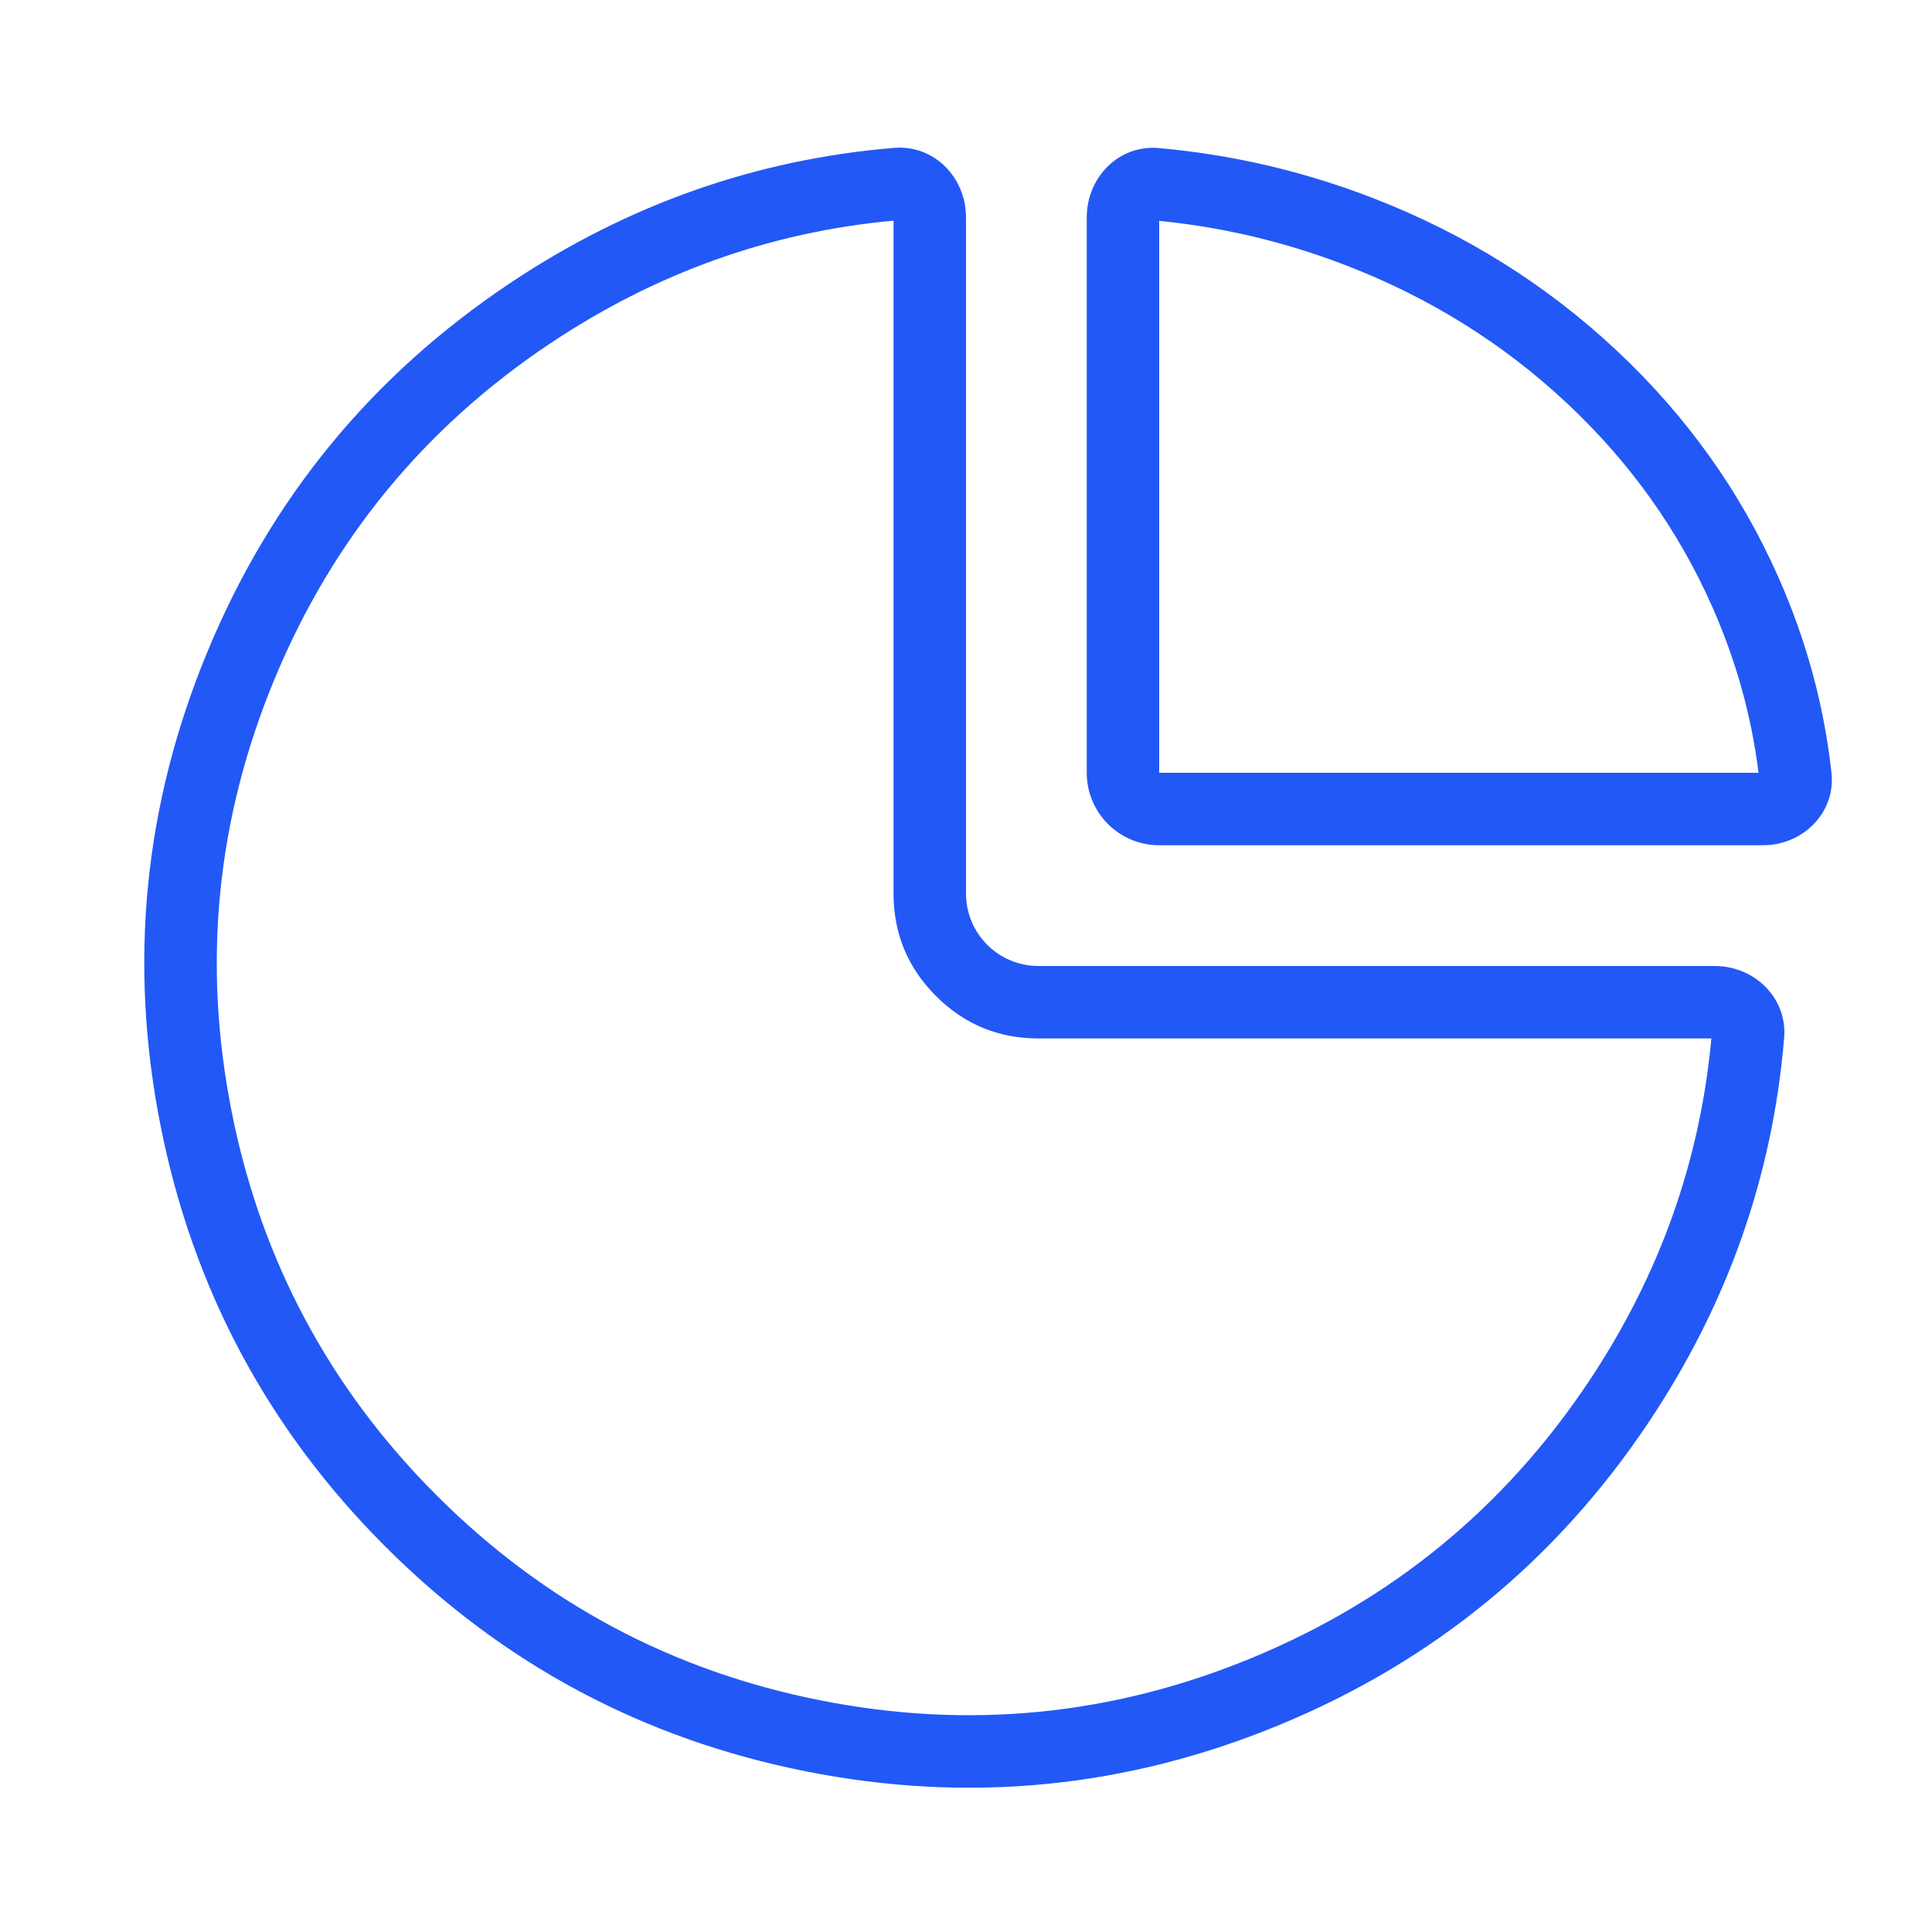
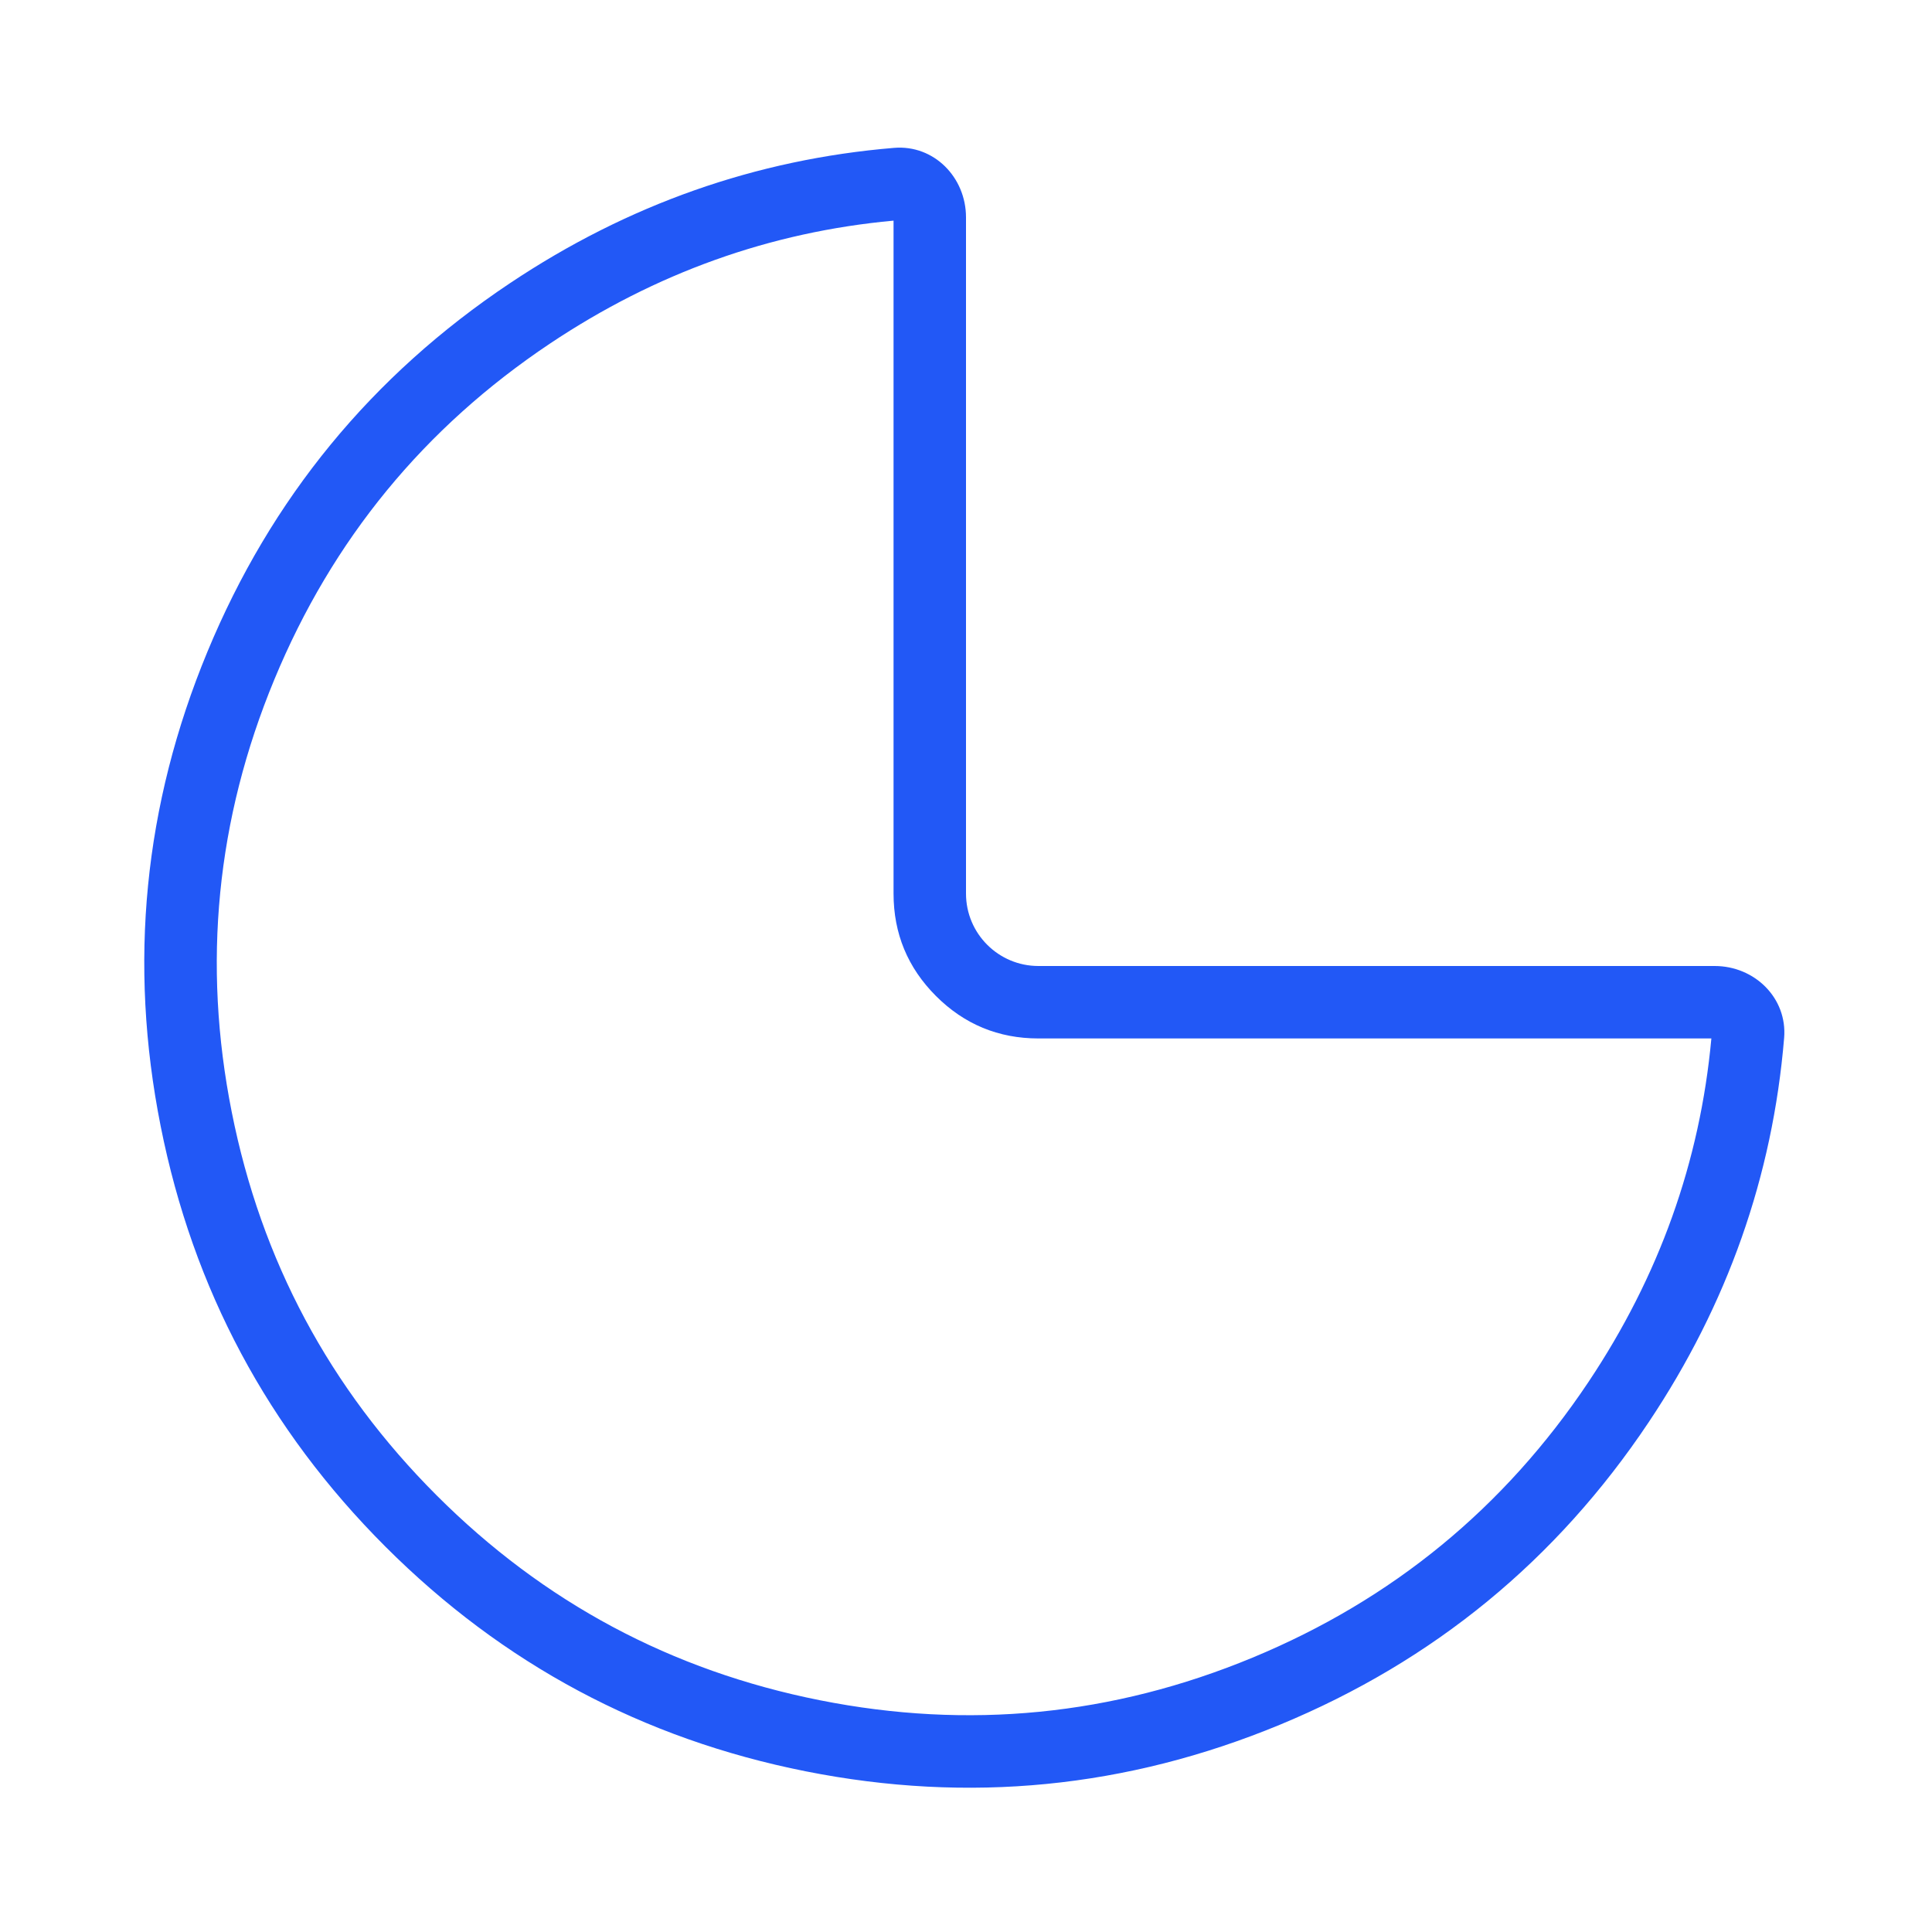
<svg xmlns="http://www.w3.org/2000/svg" fill="none" version="1.1" width="80" height="80" viewBox="0 0 80 80">
  <defs>
    <clipPath id="master_svg0_857_48507">
      <rect x="0" y="0" width="80" height="80" rx="0" />
    </clipPath>
  </defs>
  <g clip-path="url(#master_svg0_857_48507)">
    <g>
      <path d="M6.653,46.633Q4.641,36.517,8.588,26.989Q12.535,17.46,21.111,11.73Q28.432,6.838,37.02,6.123C38.672,5.985,40,7.343,40,9L40,37C40,38.657,41.343,40,43,40L71,40C72.657,40,74.015,41.328,73.877,42.98C73.4,48.705,71.531,54.008,68.27,58.889Q62.54,67.465,53.011,71.412C46.659,74.043,40.111,74.688,33.367,73.347Q23.251,71.335,15.958,64.042Q8.665,56.749,6.653,46.633ZM9.596,46.048Q7.761,36.825,11.36,28.137Q14.958,19.449,22.777,14.224Q29.339,9.84,37,9.136L37,37Q37,39.485,38.757,41.243Q40.515,43,43,43L70.864,43Q70.16,50.661,65.776,57.223Q60.551,65.042,51.863,68.64Q43.175,72.239,33.952,70.404Q24.729,68.57,18.08,61.92Q11.43,55.271,9.596,46.048Z" fill-rule="evenodd" fill="#2258F6" fill-opacity="1" />
    </g>
    <g>
-       <path d="M48,35C46.343,35,45,33.657,45,32L45,9C45,7.343,46.328,5.984,47.978,6.131Q52.555,6.538,56.863,8.207Q62.56,10.415,66.92,14.494C69.827,17.213,72.067,20.349,73.64,23.902Q75.381,27.833,75.837,32.002C76.018,33.649,74.657,35,73,35L48,35ZM72.817,32L48,32L48,9.146Q52.002,9.541,55.779,11.005Q60.935,13.002,64.871,16.684Q68.785,20.346,70.897,25.117Q72.38,28.466,72.817,32Z" fill-rule="evenodd" fill="#2258F6" fill-opacity="1" />
-     </g>
+       </g>
  </g>
</svg>